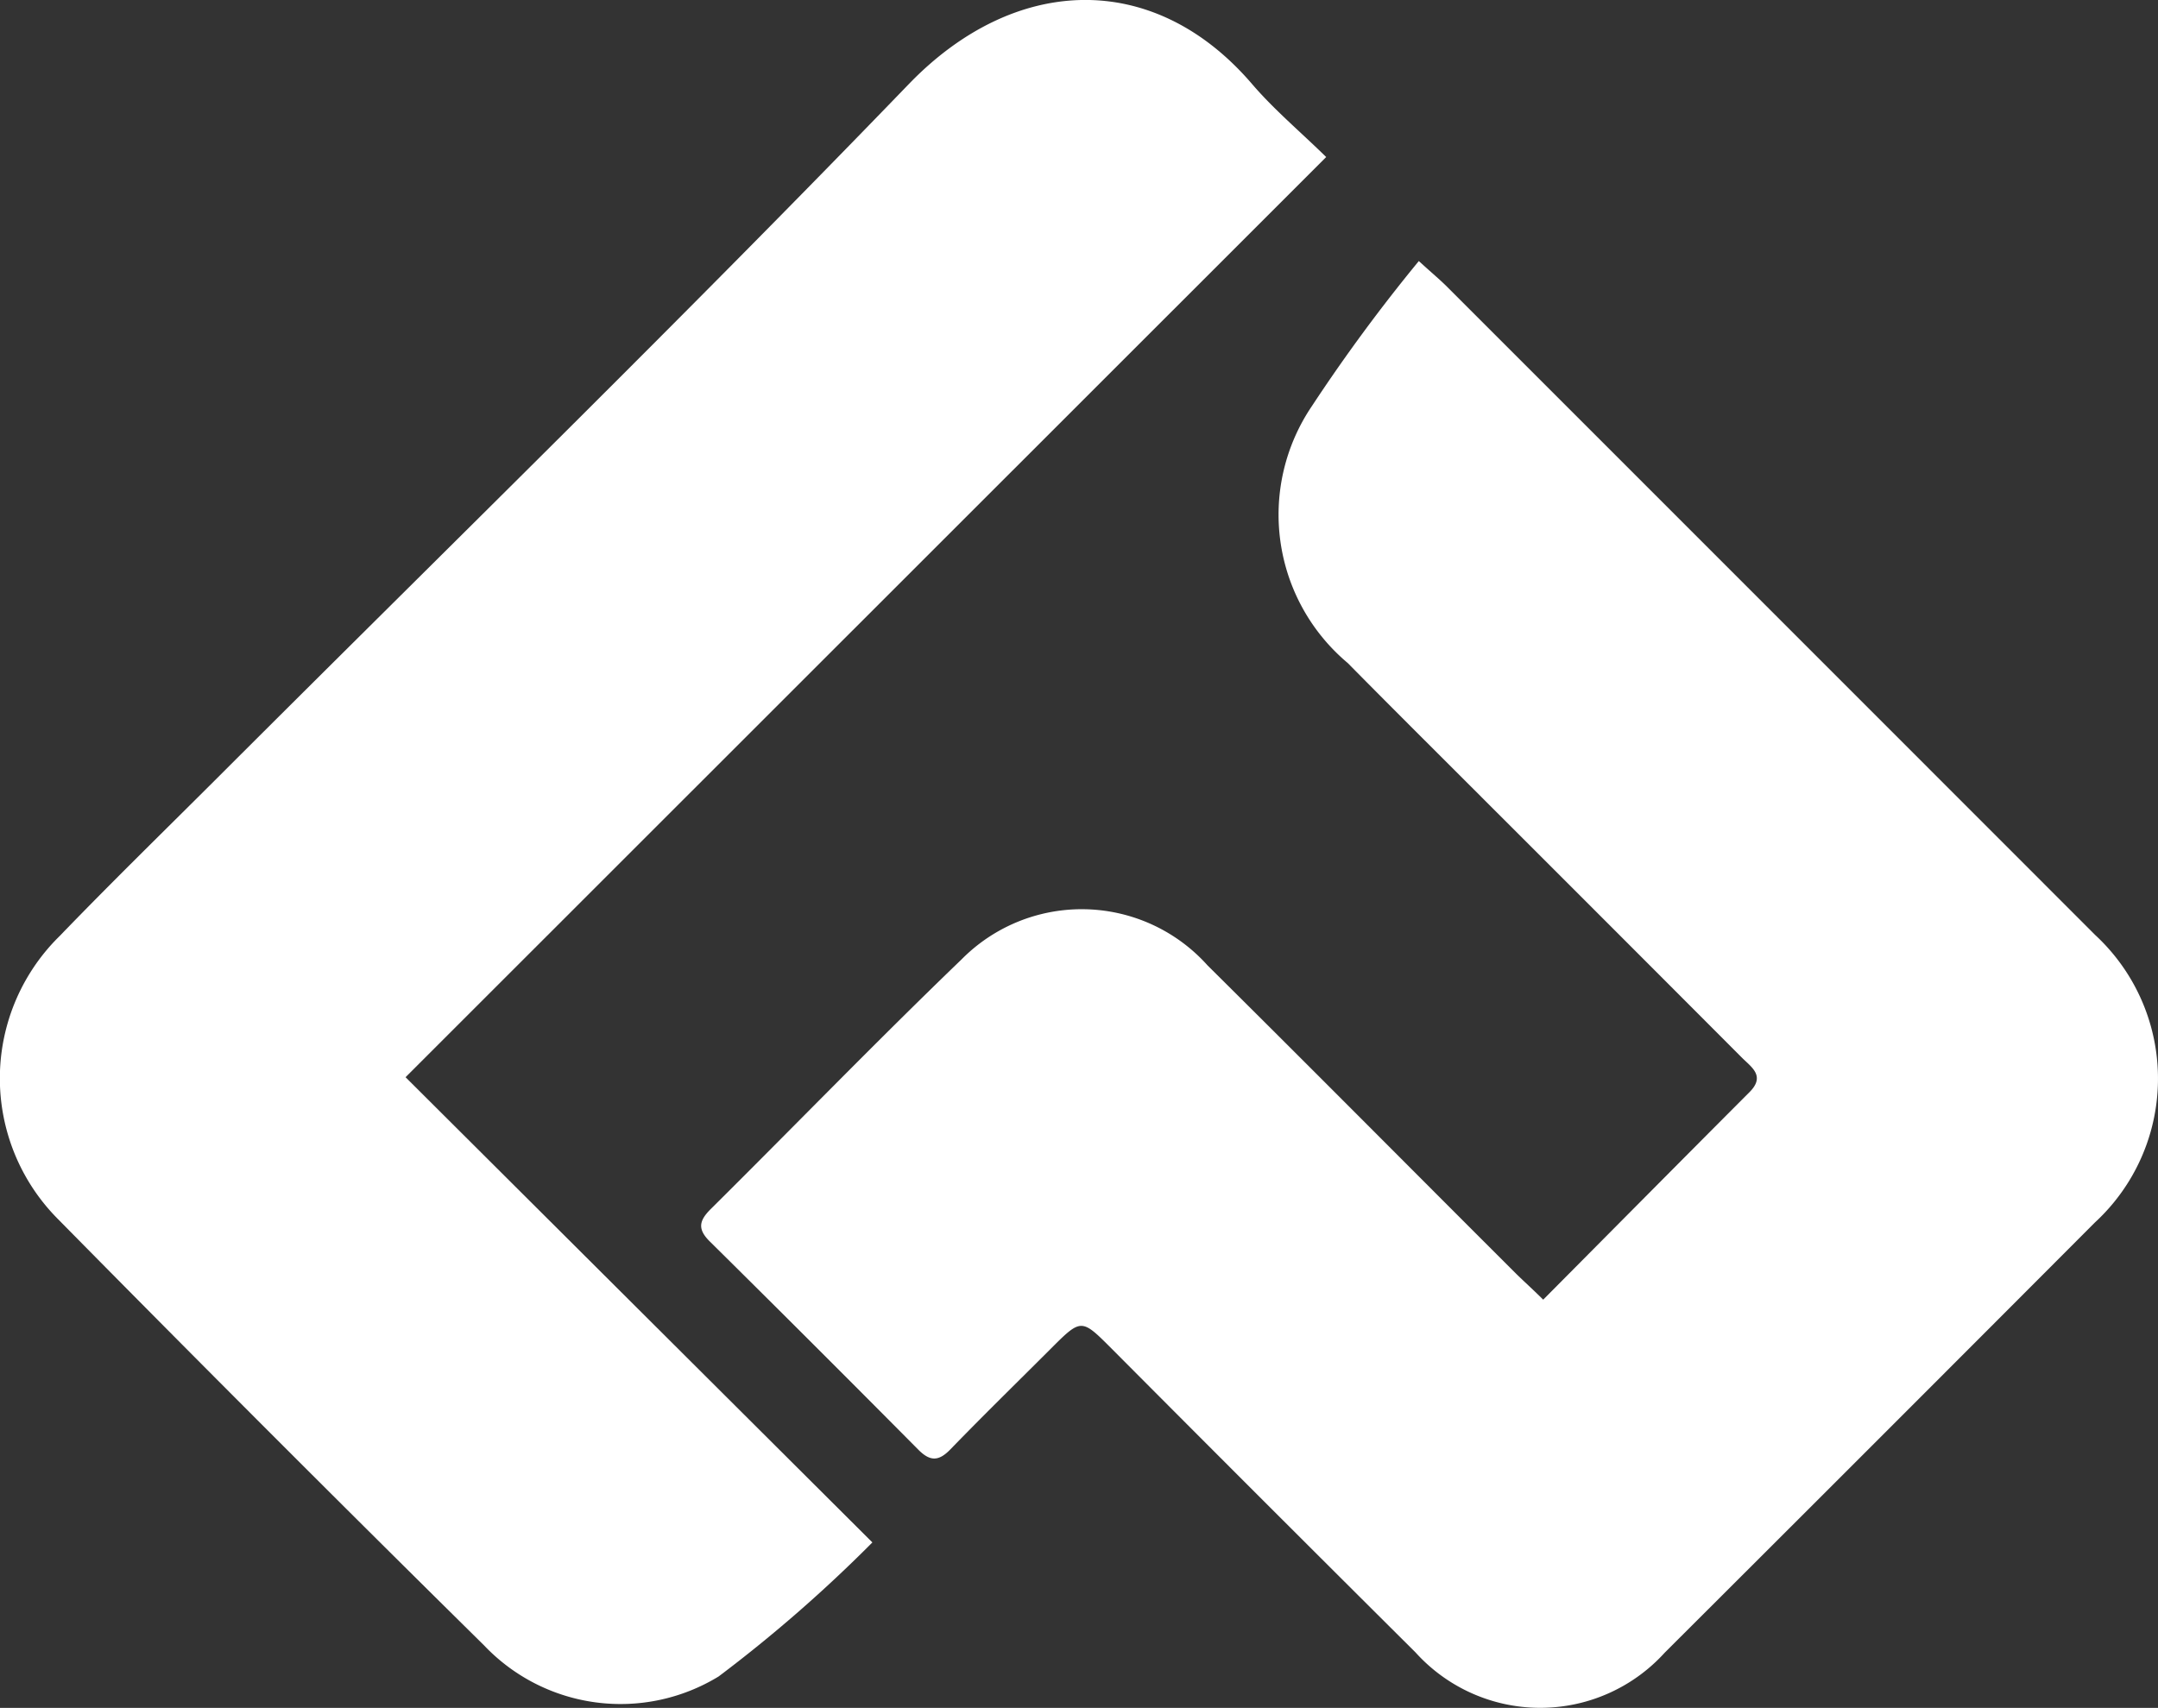
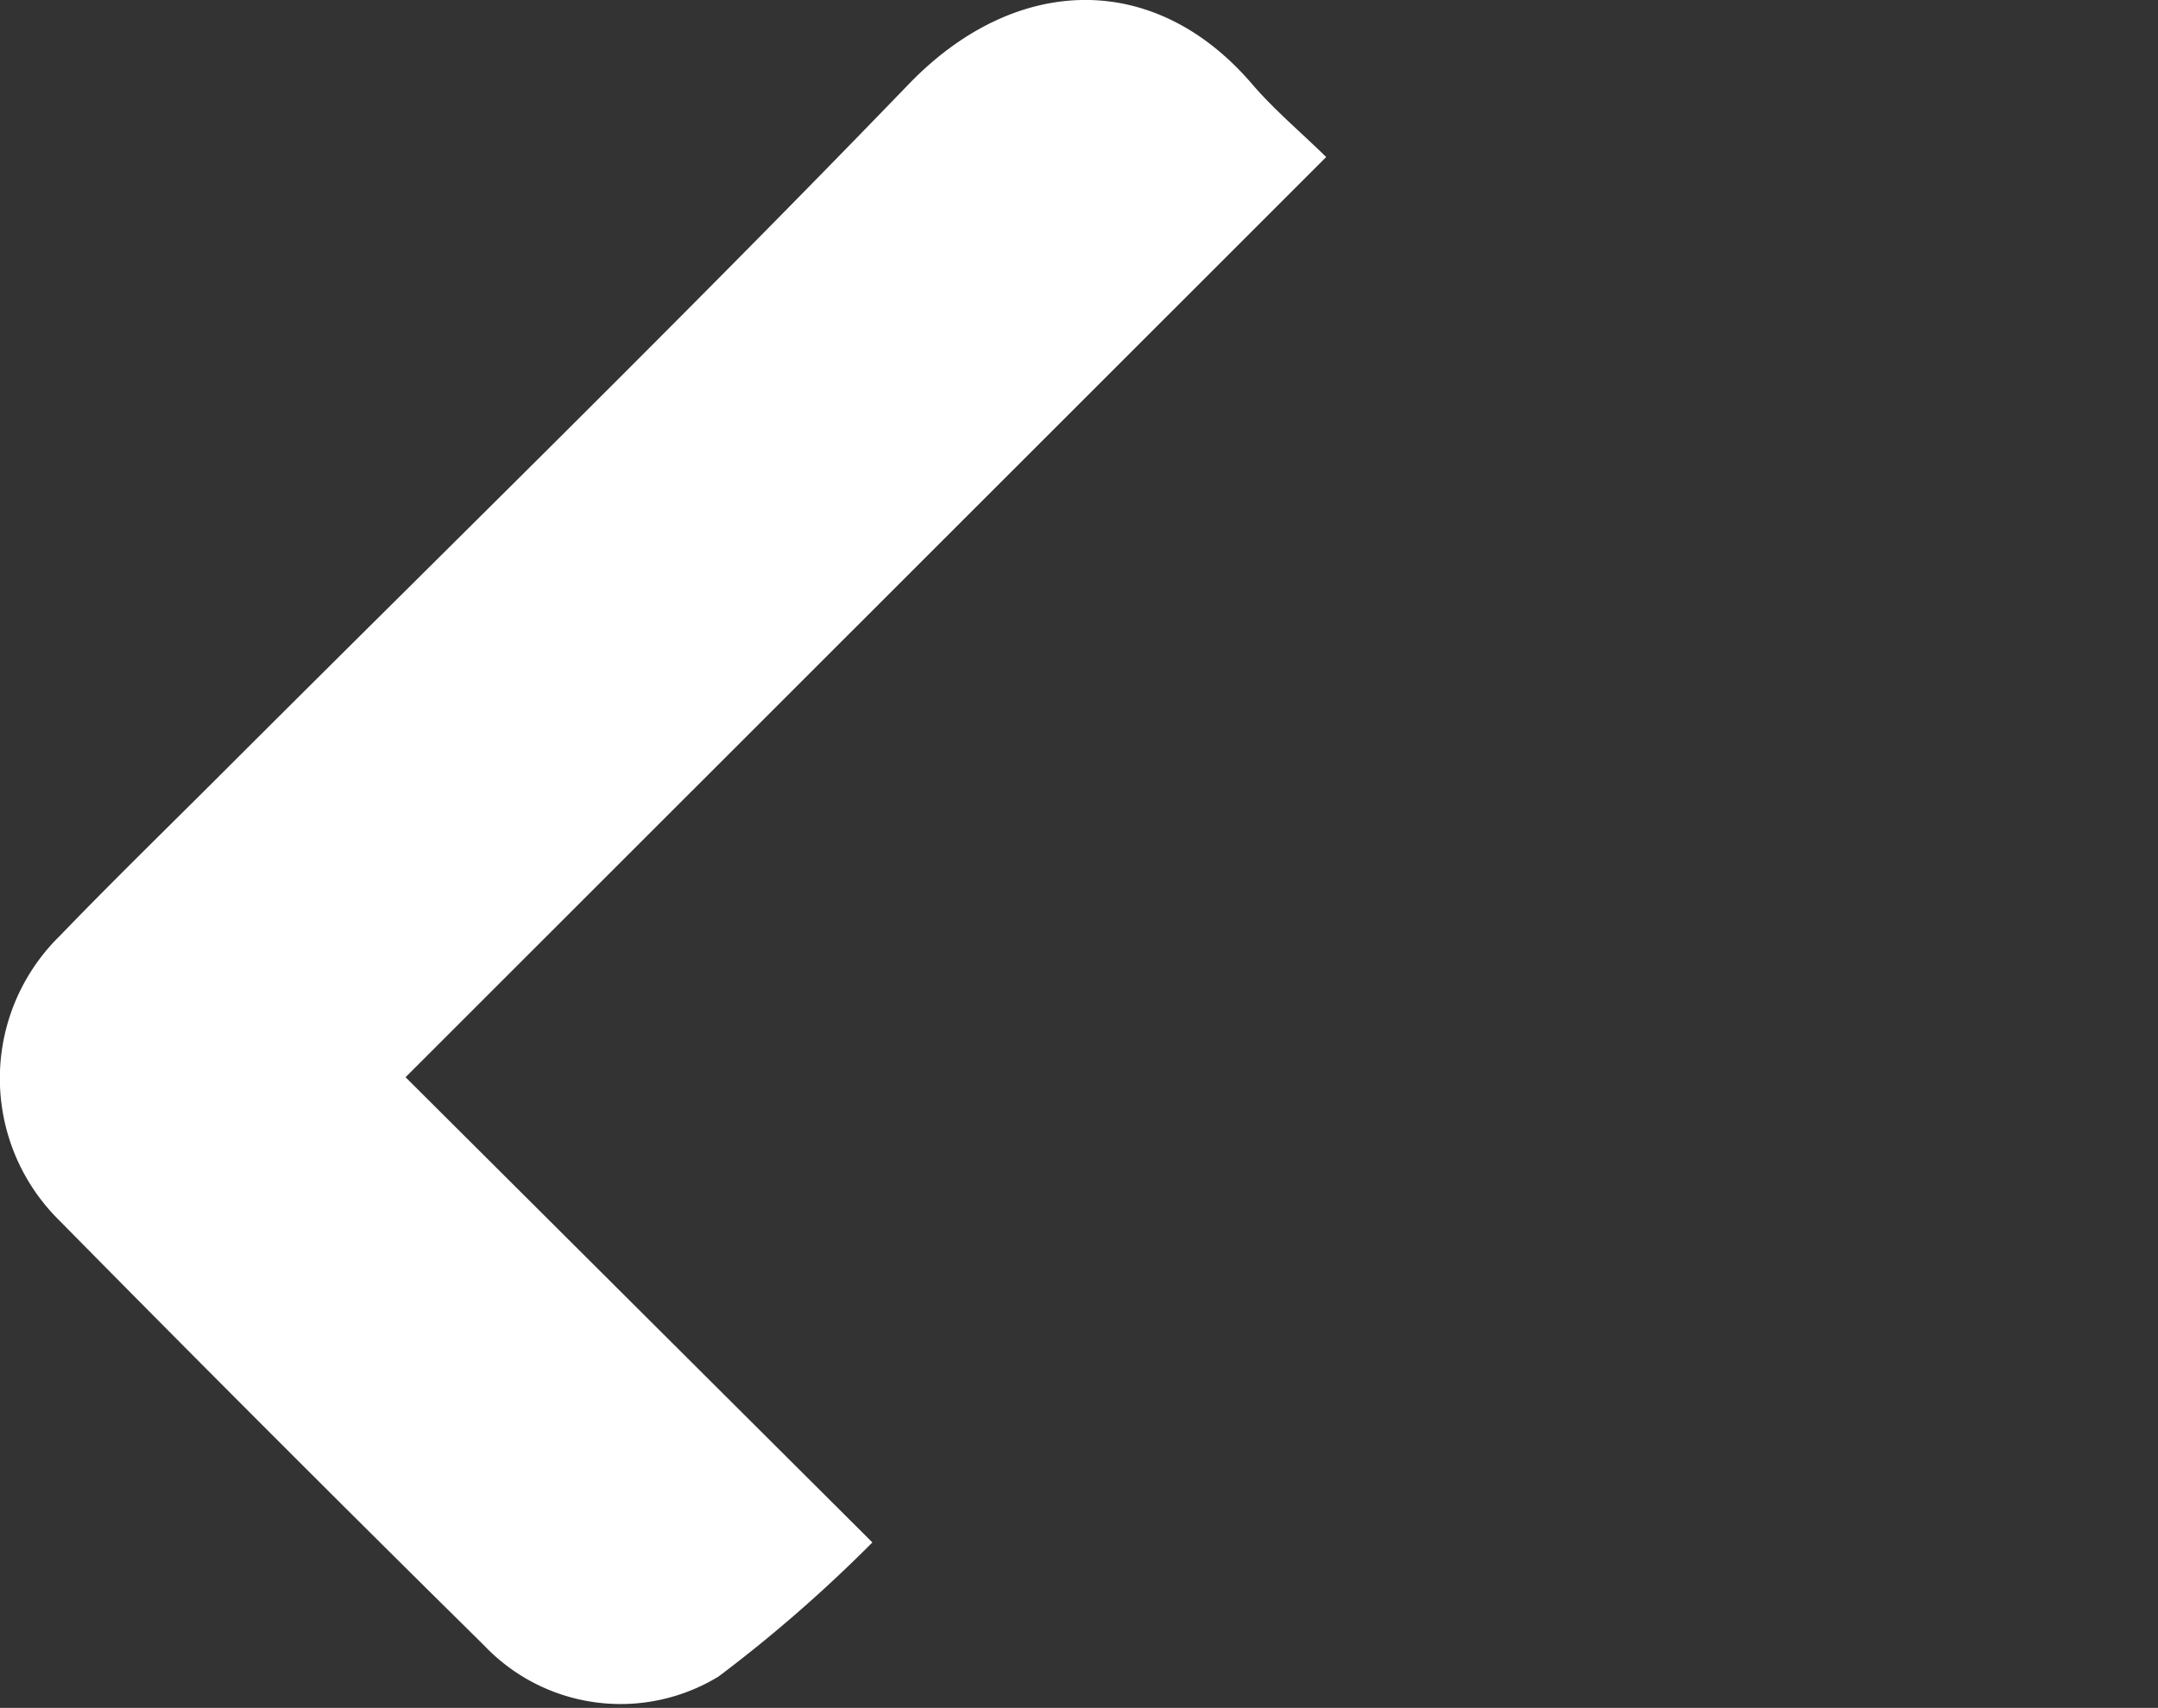
<svg xmlns="http://www.w3.org/2000/svg" id="Group_24870" data-name="Group 24870" width="32.549" height="25.764" viewBox="0 0 32.549 25.764">
  <rect x="0" y="0" width="32.549" height="25.764" fill="#333333" stroke="none" />
-   <path id="Path_13" d="M12.7,15.668c1.068-1.075,2.088-2.105,3.112-3.131.244-.245.028-.376-.116-.521q-1.884-1.889-3.772-3.775c-.724-.725-1.451-1.446-2.171-2.176A2.921,2.921,0,0,1,9.21,2.19,25.757,25.757,0,0,1,10.824,0c.2.183.318.28.425.387q4.89,4.89,9.779,9.782a2.951,2.951,0,0,1-.006,4.334q-3.241,3.25-6.49,6.491a2.534,2.534,0,0,1-3.758-.005Q8.473,18.7,6.184,16.4c-.451-.451-.452-.451-.917.014-.5.5-1.012,1-1.507,1.511-.178.184-.308.187-.491,0Q1.708,16.351.13,14.79c-.193-.19-.158-.318.016-.491,1.263-1.253,2.5-2.531,3.782-3.765a2.548,2.548,0,0,1,3.709.091c1.556,1.543,3.1,3.1,4.65,4.647C12.406,15.39,12.531,15.5,12.7,15.668Z" transform="translate(10.576 3.938)" fill="#fff" />
  <path id="Path_14" d="M13.158,23.268a21.493,21.493,0,0,1-2.319,2.022A2.838,2.838,0,0,1,7.3,24.82Q4.065,21.628.874,18.39A3.008,3.008,0,0,1,.9,14.12c.79-.819,1.606-1.614,2.411-2.418C6.785,8.23,10.3,4.8,13.707,1.269c1.6-1.658,3.7-1.727,5.179,0,.33.385.725.716,1.117,1.1L6.117,16.25Z" transform="translate(0)" fill="#fff" />
</svg>